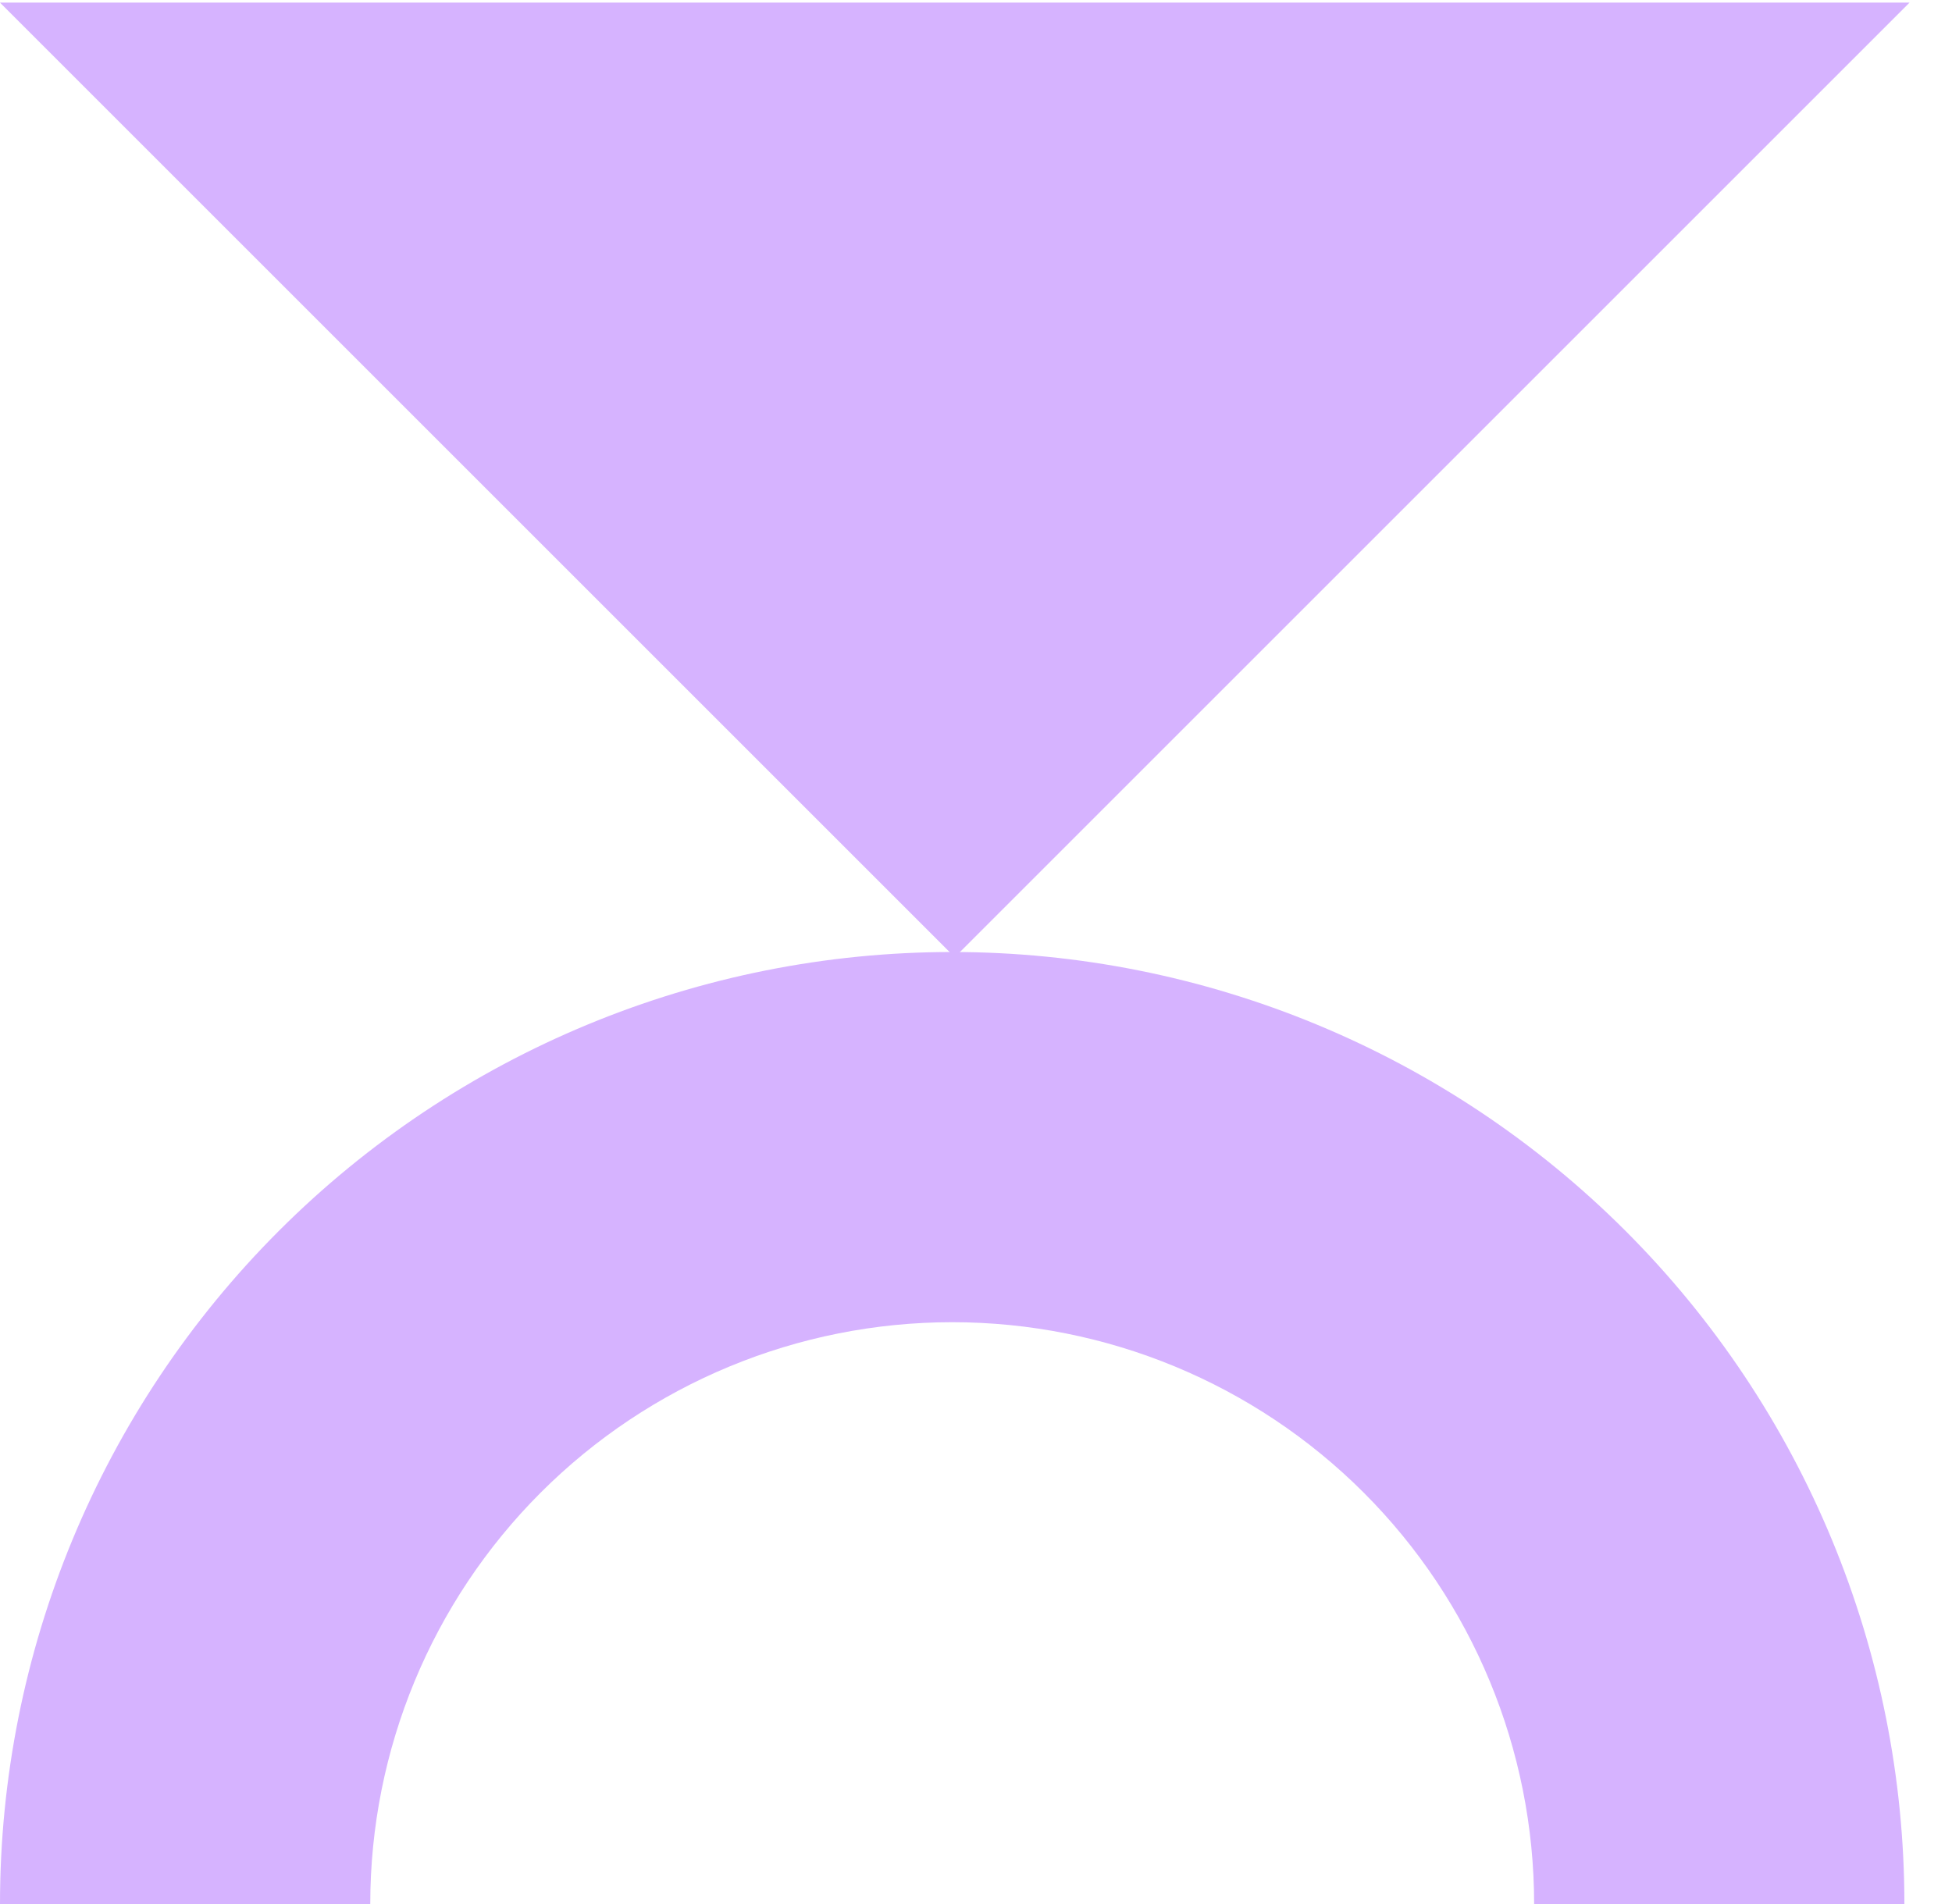
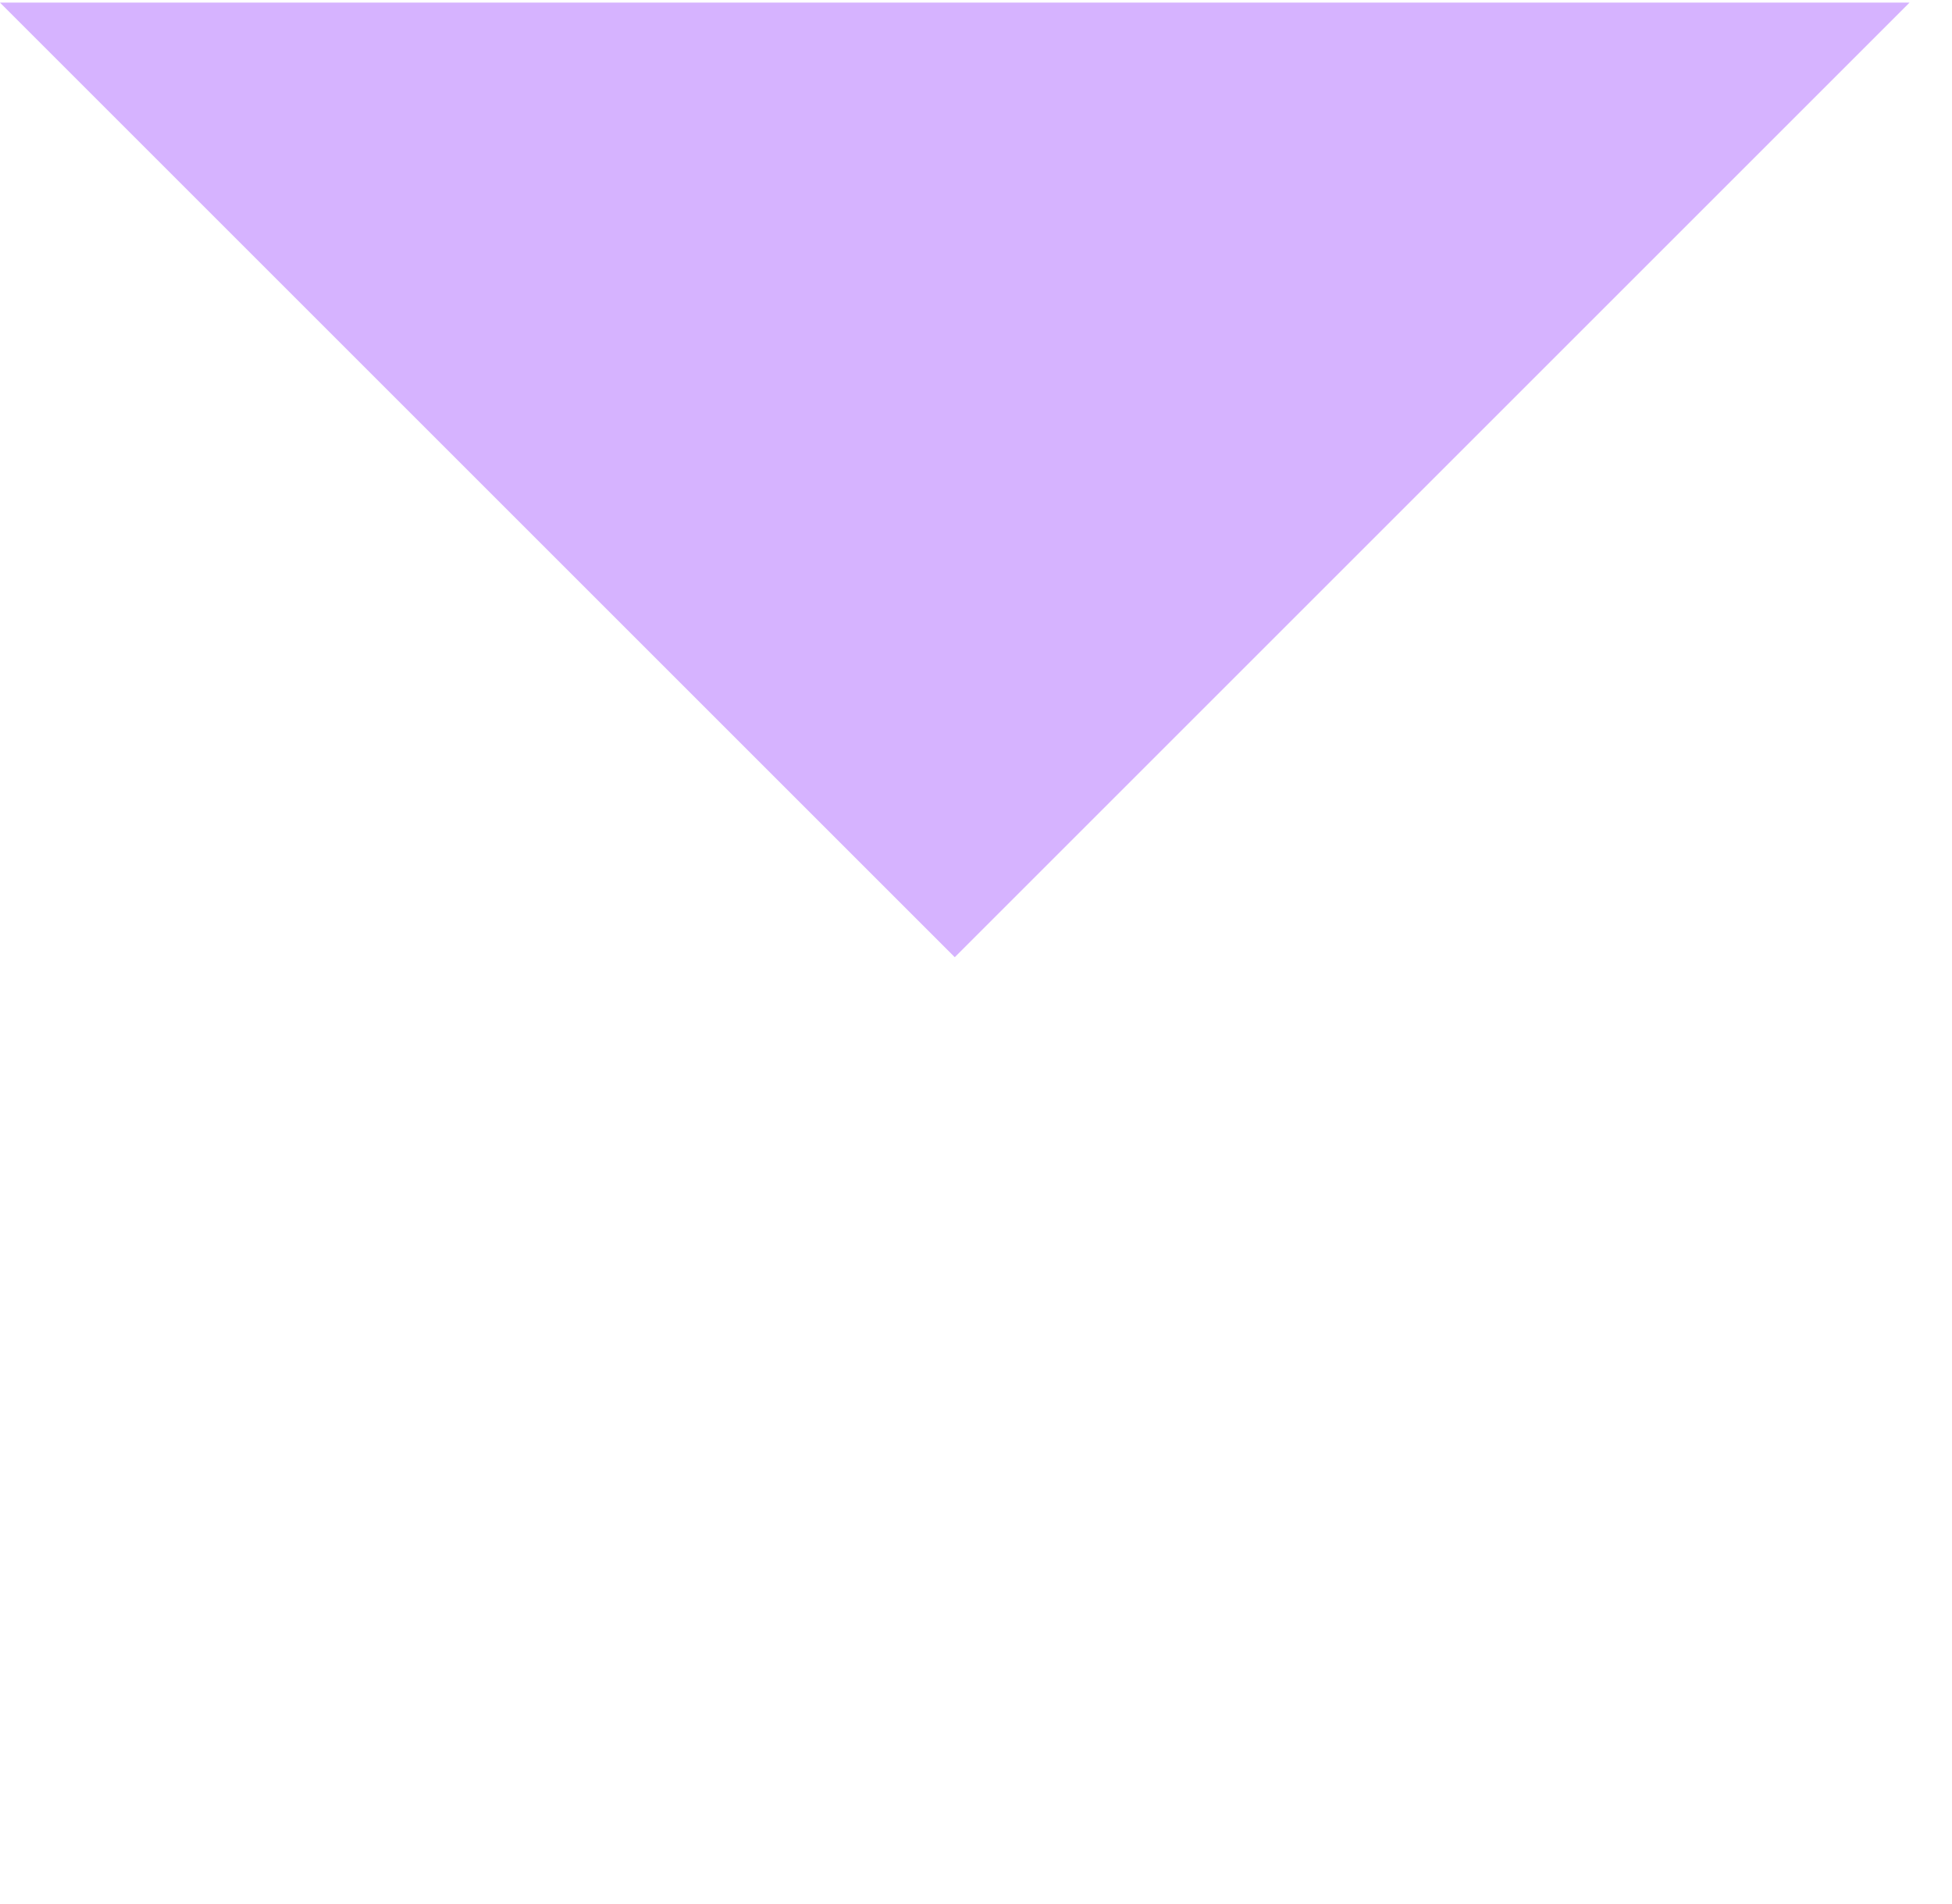
<svg xmlns="http://www.w3.org/2000/svg" width="41" height="40" viewBox="0 0 41 40" fill="none">
-   <path d="M40 40C40 34.696 37.893 29.609 34.142 25.858C30.391 22.107 25.304 20 20 20C14.696 20 9.609 22.107 5.858 25.858C2.107 29.609 8.00932e-07 34.696 0 40L7.777 40C7.777 36.758 9.065 33.649 11.357 31.357C13.649 29.065 16.758 27.777 20 27.777C23.242 27.777 26.351 29.065 28.643 31.357C30.935 33.649 32.223 36.758 32.223 40H40Z" fill="#D6B3FF" />
  <path d="M40.108 0.055L2.84077e-05 0.055L20.054 20.109L40.108 0.055Z" fill="#D6B3FF" />
</svg>